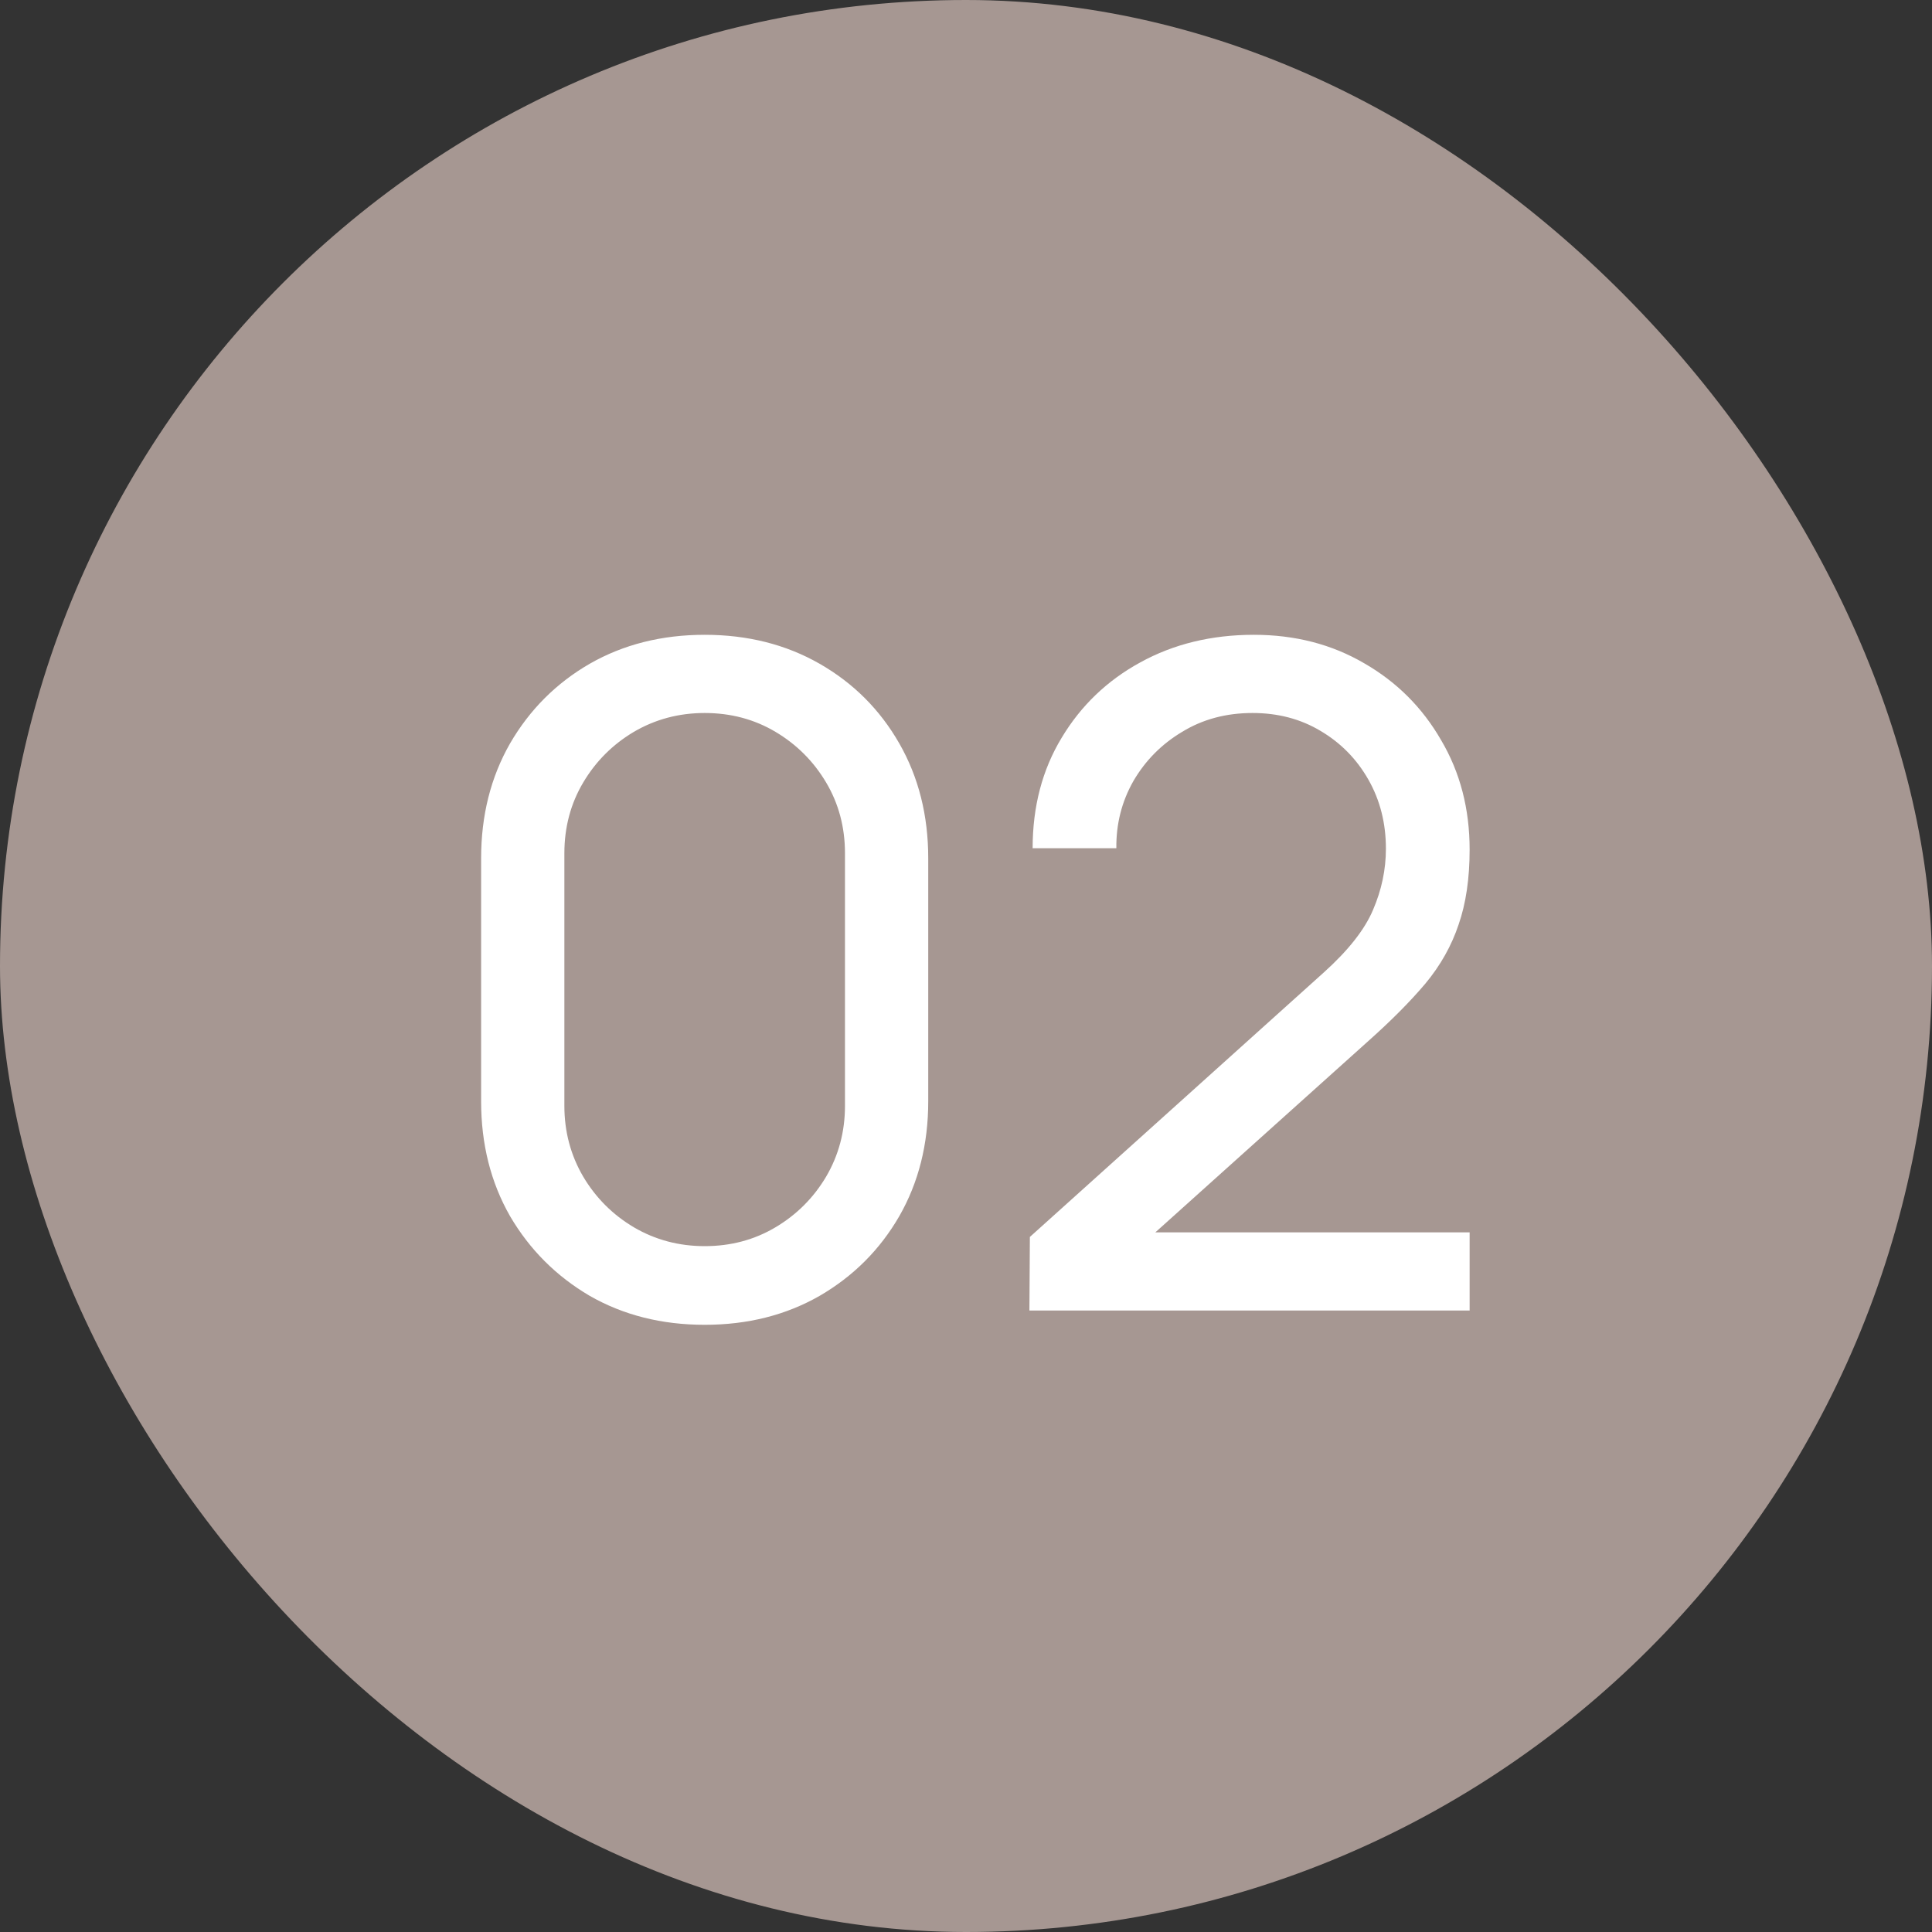
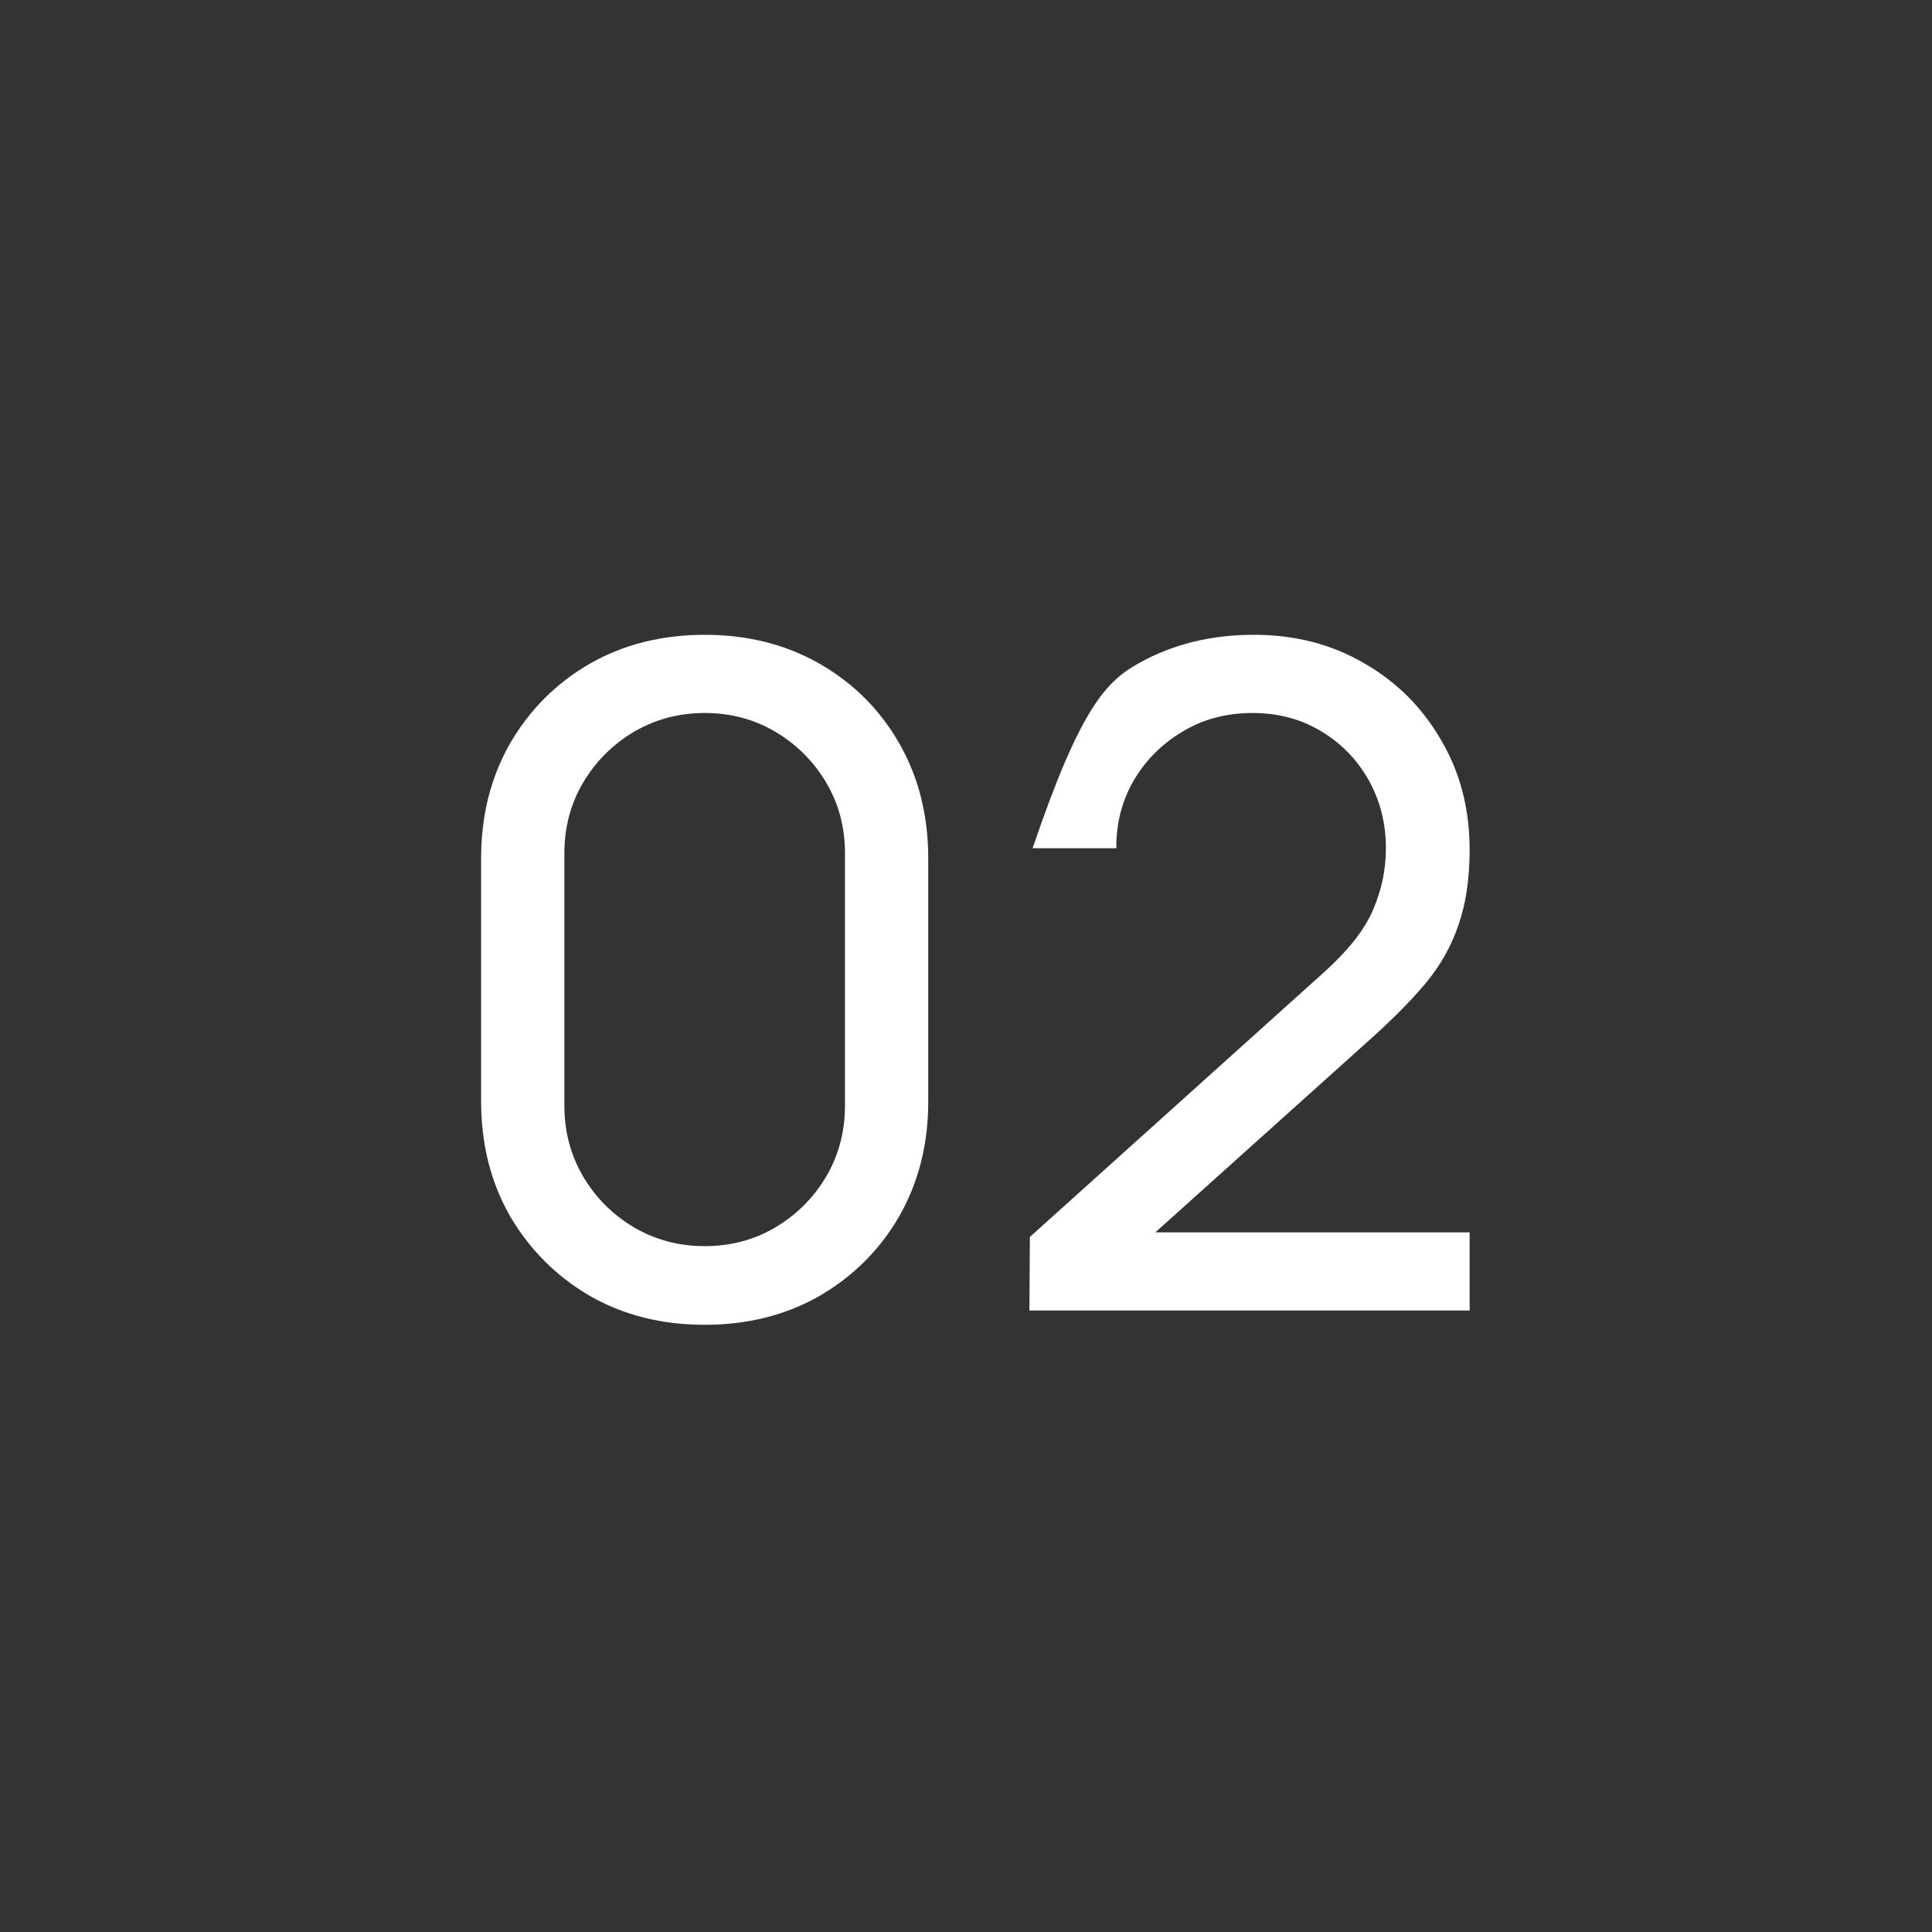
<svg xmlns="http://www.w3.org/2000/svg" width="84" height="84" viewBox="0 0 84 84" fill="none">
  <rect x="0" y="0" width="84" height="84" fill="#333333" stroke="none" />
-   <rect width="84" height="84" rx="42" fill="#A69792" />
-   <path d="M30.638 57.6C28.771 57.6 27.105 57.18 25.638 56.34C24.185 55.487 23.031 54.333 22.178 52.88C21.338 51.413 20.918 49.747 20.918 47.88V37.32C20.918 35.453 21.338 33.787 22.178 32.32C23.031 30.853 24.185 29.7 25.638 28.86C27.105 28.02 28.771 27.6 30.638 27.6C32.505 27.6 34.171 28.02 35.638 28.86C37.105 29.7 38.258 30.853 39.098 32.32C39.938 33.787 40.358 35.453 40.358 37.32V47.88C40.358 49.747 39.938 51.413 39.098 52.88C38.258 54.333 37.105 55.487 35.638 56.34C34.171 57.18 32.505 57.6 30.638 57.6ZM30.638 54.18C31.771 54.18 32.798 53.907 33.718 53.36C34.638 52.813 35.371 52.08 35.918 51.16C36.465 50.227 36.738 49.2 36.738 48.08V37.1C36.738 35.967 36.465 34.94 35.918 34.02C35.371 33.1 34.638 32.367 33.718 31.82C32.798 31.273 31.771 31 30.638 31C29.518 31 28.491 31.273 27.558 31.82C26.638 32.367 25.905 33.1 25.358 34.02C24.811 34.94 24.538 35.967 24.538 37.1V48.08C24.538 49.2 24.811 50.227 25.358 51.16C25.905 52.08 26.638 52.813 27.558 53.36C28.491 53.907 29.518 54.18 30.638 54.18ZM44.757 56.98L44.777 53.78L57.557 42.28C58.624 41.32 59.337 40.413 59.697 39.56C60.07 38.693 60.257 37.807 60.257 36.9C60.257 35.793 60.004 34.793 59.497 33.9C58.99 33.007 58.297 32.3 57.417 31.78C56.55 31.26 55.564 31 54.457 31C53.31 31 52.29 31.273 51.397 31.82C50.504 32.353 49.797 33.067 49.277 33.96C48.77 34.853 48.524 35.827 48.537 36.88H44.897C44.897 35.067 45.317 33.467 46.157 32.08C46.997 30.68 48.137 29.587 49.577 28.8C51.03 28 52.677 27.6 54.517 27.6C56.304 27.6 57.904 28.013 59.317 28.84C60.73 29.653 61.844 30.767 62.657 32.18C63.484 33.58 63.897 35.167 63.897 36.94C63.897 38.193 63.737 39.28 63.417 40.2C63.11 41.12 62.63 41.973 61.977 42.76C61.324 43.533 60.504 44.36 59.517 45.24L48.897 54.78L48.437 53.58H63.897V56.98H44.757Z" fill="white" />
+   <path d="M30.638 57.6C28.771 57.6 27.105 57.18 25.638 56.34C24.185 55.487 23.031 54.333 22.178 52.88C21.338 51.413 20.918 49.747 20.918 47.88V37.32C20.918 35.453 21.338 33.787 22.178 32.32C23.031 30.853 24.185 29.7 25.638 28.86C27.105 28.02 28.771 27.6 30.638 27.6C32.505 27.6 34.171 28.02 35.638 28.86C37.105 29.7 38.258 30.853 39.098 32.32C39.938 33.787 40.358 35.453 40.358 37.32V47.88C40.358 49.747 39.938 51.413 39.098 52.88C38.258 54.333 37.105 55.487 35.638 56.34C34.171 57.18 32.505 57.6 30.638 57.6ZM30.638 54.18C31.771 54.18 32.798 53.907 33.718 53.36C34.638 52.813 35.371 52.08 35.918 51.16C36.465 50.227 36.738 49.2 36.738 48.08V37.1C36.738 35.967 36.465 34.94 35.918 34.02C35.371 33.1 34.638 32.367 33.718 31.82C32.798 31.273 31.771 31 30.638 31C29.518 31 28.491 31.273 27.558 31.82C26.638 32.367 25.905 33.1 25.358 34.02C24.811 34.94 24.538 35.967 24.538 37.1V48.08C24.538 49.2 24.811 50.227 25.358 51.16C25.905 52.08 26.638 52.813 27.558 53.36C28.491 53.907 29.518 54.18 30.638 54.18ZM44.757 56.98L44.777 53.78L57.557 42.28C58.624 41.32 59.337 40.413 59.697 39.56C60.07 38.693 60.257 37.807 60.257 36.9C60.257 35.793 60.004 34.793 59.497 33.9C58.99 33.007 58.297 32.3 57.417 31.78C56.55 31.26 55.564 31 54.457 31C53.31 31 52.29 31.273 51.397 31.82C50.504 32.353 49.797 33.067 49.277 33.96C48.77 34.853 48.524 35.827 48.537 36.88H44.897C46.997 30.68 48.137 29.587 49.577 28.8C51.03 28 52.677 27.6 54.517 27.6C56.304 27.6 57.904 28.013 59.317 28.84C60.73 29.653 61.844 30.767 62.657 32.18C63.484 33.58 63.897 35.167 63.897 36.94C63.897 38.193 63.737 39.28 63.417 40.2C63.11 41.12 62.63 41.973 61.977 42.76C61.324 43.533 60.504 44.36 59.517 45.24L48.897 54.78L48.437 53.58H63.897V56.98H44.757Z" fill="white" />
</svg>